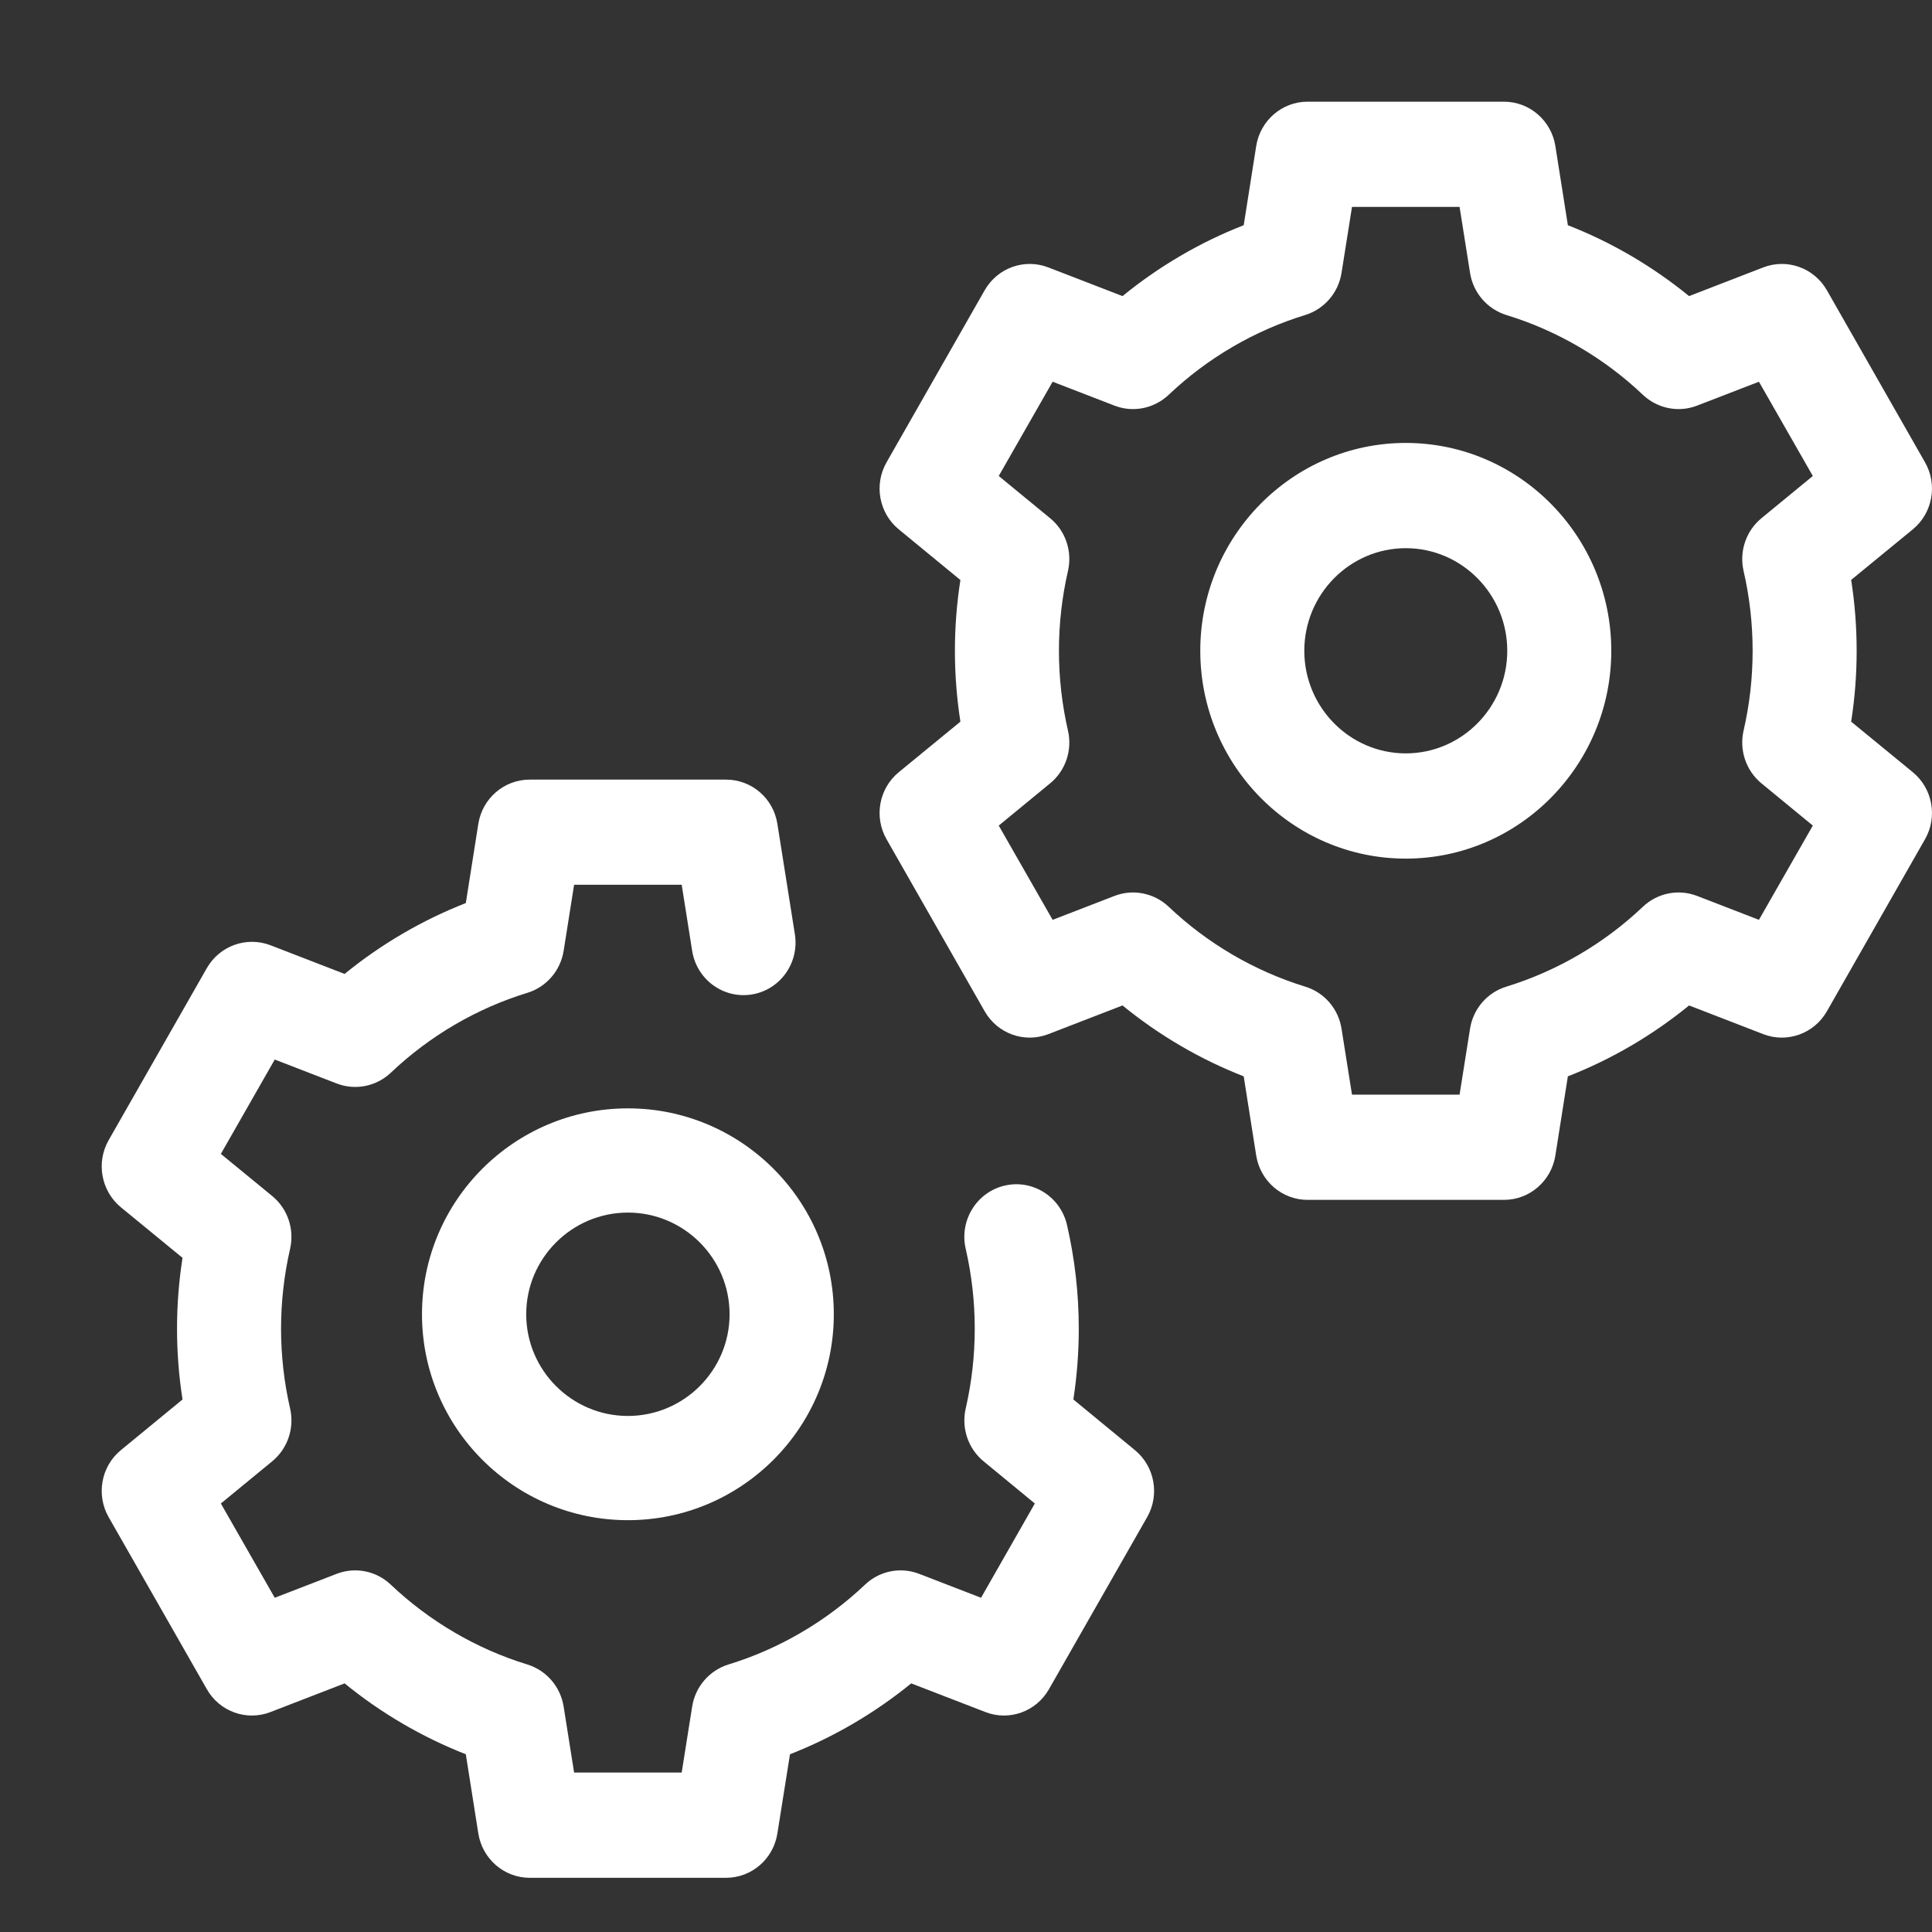
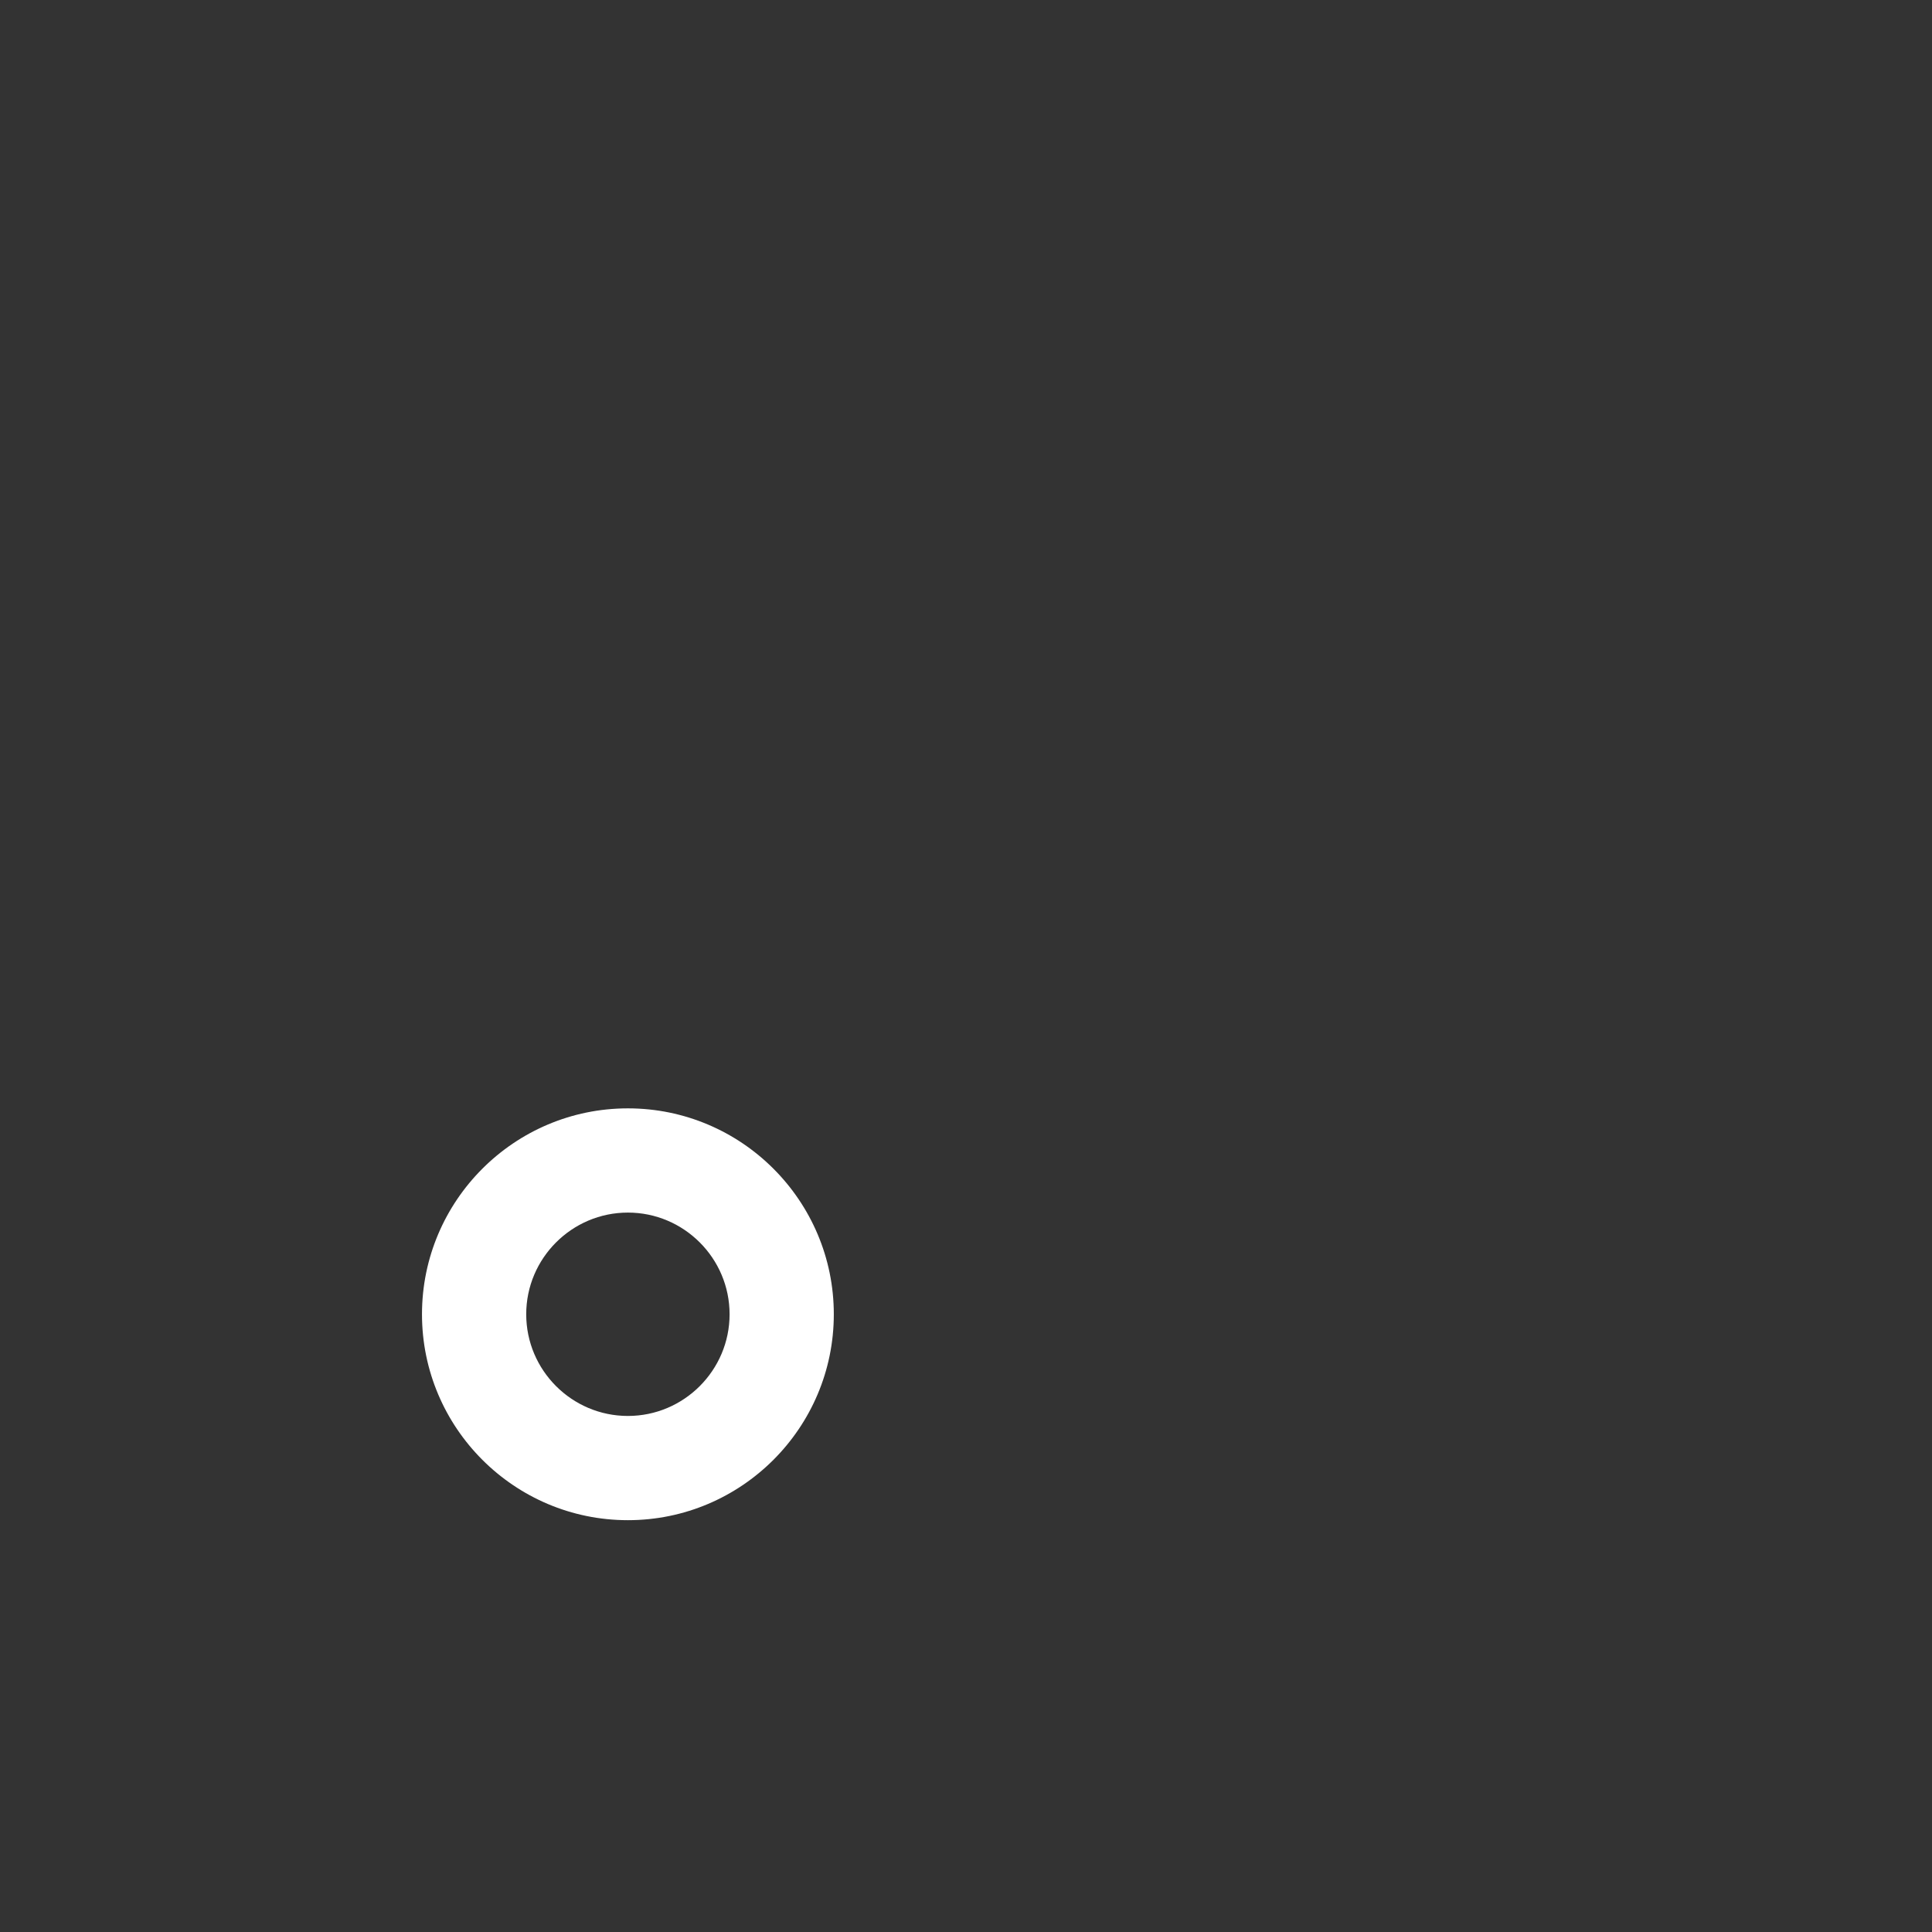
<svg xmlns="http://www.w3.org/2000/svg" width="19px" height="19px" viewBox="0 0 19 19" version="1.1">
  <rect x="0" y="0" width="19" height="19" fill="#333333" stroke="none" />
  <title>icon-step2</title>
  <desc>Created with Sketch.</desc>
  <defs />
  <g id="Page-1" stroke="none" stroke-width="1" fill="none" fill-rule="evenodd">
    <g id="icon-step2" fill-rule="nonzero" fill="#FFFFFF">
-       <path d="M7.14,18.467 L5.209,18.467 C4.958,18.467 4.744,18.282 4.704,18.031 L4.581,17.252 C4.152,17.084 3.748,16.848 3.389,16.555 L2.66,16.837 C2.425,16.928 2.16,16.833 2.034,16.612 L1.069,14.921 C0.943,14.701 0.994,14.421 1.189,14.261 L1.795,13.763 C1.759,13.533 1.741,13.3 1.741,13.067 C1.741,12.834 1.759,12.6 1.795,12.37 L1.189,11.873 C0.994,11.712 0.943,11.432 1.069,11.212 L2.034,9.521 C2.16,9.301 2.425,9.206 2.66,9.296 L3.389,9.578 C3.748,9.285 4.152,9.049 4.581,8.881 L4.704,8.102 C4.744,7.851 4.958,7.667 5.209,7.667 L7.14,7.667 C7.392,7.667 7.606,7.851 7.645,8.102 L7.817,9.187 C7.862,9.47 7.672,9.735 7.393,9.78 C7.114,9.825 6.852,9.633 6.807,9.351 L6.704,8.701 L5.646,8.701 L5.543,9.351 C5.512,9.546 5.373,9.707 5.186,9.764 C4.688,9.916 4.224,10.188 3.843,10.55 C3.7,10.685 3.493,10.726 3.31,10.655 L2.702,10.42 L2.172,11.348 L2.677,11.762 C2.829,11.887 2.897,12.088 2.853,12.281 C2.794,12.538 2.764,12.802 2.764,13.067 C2.764,13.331 2.794,13.596 2.853,13.852 C2.897,14.045 2.829,14.246 2.677,14.371 L2.172,14.786 L2.702,15.713 L3.31,15.478 C3.493,15.407 3.7,15.448 3.843,15.584 C4.224,15.945 4.688,16.217 5.186,16.369 C5.373,16.427 5.512,16.587 5.543,16.783 L5.646,17.432 L6.704,17.432 L6.807,16.783 C6.838,16.587 6.977,16.427 7.164,16.369 C7.662,16.217 8.126,15.945 8.507,15.584 C8.65,15.448 8.857,15.407 9.04,15.478 L9.648,15.713 L10.177,14.786 L9.673,14.371 C9.521,14.246 9.453,14.045 9.497,13.852 C9.556,13.596 9.586,13.332 9.586,13.067 C9.586,12.801 9.556,12.537 9.497,12.281 C9.433,12.003 9.604,11.725 9.879,11.66 C10.154,11.595 10.429,11.768 10.493,12.046 C10.57,12.379 10.609,12.722 10.609,13.067 C10.609,13.3 10.591,13.534 10.556,13.763 L11.161,14.261 C11.356,14.421 11.407,14.701 11.281,14.921 L10.316,16.612 C10.19,16.833 9.925,16.928 9.691,16.837 L8.961,16.555 C8.602,16.848 8.198,17.084 7.769,17.252 L7.645,18.031 C7.606,18.282 7.392,18.467 7.14,18.467 Z" id="Shape" />
      <path d="M6.175,14.95 C5.058,14.95 4.15,14.042 4.15,12.925 C4.15,11.808 5.058,10.9 6.175,10.9 C7.292,10.9 8.2,11.808 8.2,12.925 C8.2,14.042 7.292,14.95 6.175,14.95 Z M6.175,11.925 C5.624,11.925 5.175,12.374 5.175,12.925 C5.175,13.476 5.624,13.925 6.175,13.925 C6.726,13.925 7.175,13.476 7.175,12.925 C7.175,12.374 6.726,11.925 6.175,11.925 Z" id="Shape" />
-       <path d="M14.791,11.8 L12.859,11.8 C12.608,11.8 12.394,11.615 12.354,11.364 L12.231,10.585 C11.802,10.418 11.398,10.181 11.039,9.888 L10.31,10.17 C10.075,10.261 9.81,10.166 9.684,9.946 L8.719,8.254 C8.593,8.034 8.644,7.754 8.839,7.594 L9.445,7.097 C9.409,6.866 9.391,6.633 9.391,6.4 C9.391,6.167 9.409,5.934 9.445,5.704 L8.839,5.206 C8.644,5.046 8.593,4.766 8.719,4.546 L9.684,2.854 C9.81,2.634 10.075,2.539 10.31,2.63 L11.039,2.912 C11.398,2.619 11.802,2.382 12.231,2.215 L12.354,1.436 C12.394,1.185 12.608,1 12.859,1 L14.79,1 C15.042,1 15.256,1.185 15.296,1.436 L15.419,2.215 C15.848,2.382 16.252,2.619 16.611,2.912 L17.34,2.63 C17.575,2.539 17.84,2.634 17.966,2.854 L18.931,4.546 C19.057,4.766 19.006,5.046 18.811,5.206 L18.205,5.703 C18.241,5.933 18.259,6.166 18.259,6.4 C18.259,6.634 18.241,6.867 18.205,7.097 L18.811,7.594 C19.006,7.754 19.057,8.034 18.931,8.254 L17.966,9.946 C17.84,10.166 17.575,10.261 17.34,10.17 L16.611,9.888 C16.252,10.181 15.848,10.418 15.419,10.585 L15.296,11.364 C15.256,11.615 15.042,11.8 14.791,11.8 Z M13.296,10.765 L14.354,10.765 L14.457,10.116 C14.488,9.92 14.627,9.76 14.814,9.703 C15.312,9.55 15.776,9.279 16.157,8.917 C16.3,8.782 16.507,8.74 16.69,8.811 L17.298,9.046 L17.828,8.119 L17.323,7.704 C17.171,7.579 17.103,7.378 17.147,7.185 C17.206,6.93 17.236,6.666 17.236,6.4 C17.236,6.135 17.206,5.87 17.147,5.615 C17.103,5.422 17.171,5.221 17.323,5.096 L17.828,4.681 L17.298,3.754 L16.69,3.989 C16.507,4.06 16.3,4.018 16.157,3.883 C15.776,3.521 15.312,3.25 14.814,3.098 C14.627,3.04 14.488,2.88 14.457,2.684 L14.354,2.035 L13.296,2.035 L13.193,2.684 C13.162,2.88 13.023,3.04 12.836,3.098 C12.338,3.25 11.874,3.521 11.493,3.883 C11.35,4.018 11.143,4.06 10.96,3.989 L10.352,3.754 L9.822,4.681 L10.327,5.096 C10.479,5.22 10.547,5.422 10.503,5.614 C10.444,5.871 10.414,6.136 10.414,6.4 C10.414,6.665 10.444,6.929 10.503,7.186 C10.547,7.378 10.479,7.58 10.327,7.704 L9.822,8.119 L10.352,9.046 L10.96,8.811 C11.143,8.74 11.35,8.782 11.493,8.917 C11.874,9.279 12.338,9.55 12.836,9.703 C13.023,9.76 13.162,9.92 13.193,10.116 L13.296,10.765 Z M13.825,8.444 C12.711,8.444 11.804,7.527 11.804,6.4 C11.804,5.273 12.711,4.356 13.825,4.356 C14.939,4.356 15.846,5.273 15.846,6.4 C15.846,7.527 14.939,8.444 13.825,8.444 Z M13.825,5.391 C13.275,5.391 12.827,5.844 12.827,6.4 C12.827,6.956 13.275,7.409 13.825,7.409 C14.375,7.409 14.823,6.956 14.823,6.4 C14.823,5.844 14.375,5.391 13.825,5.391 Z" id="Shape" />
    </g>
  </g>
</svg>